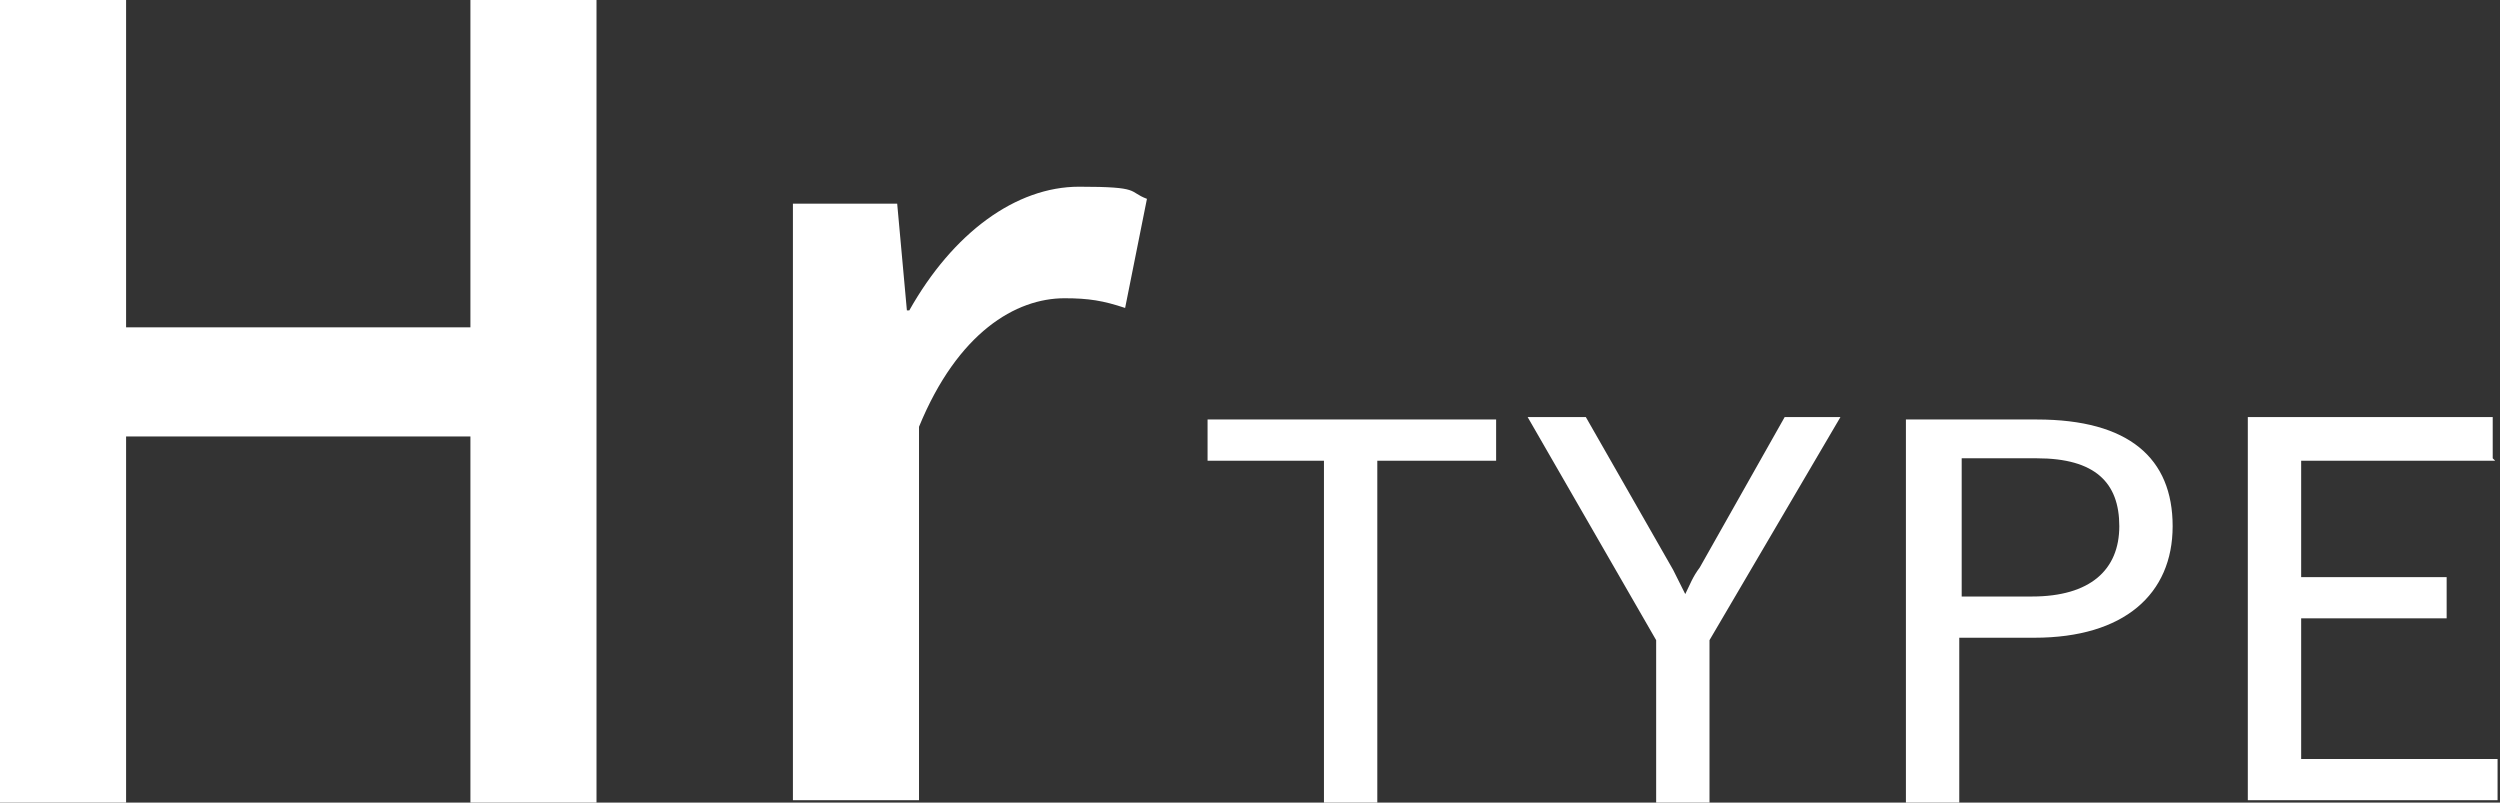
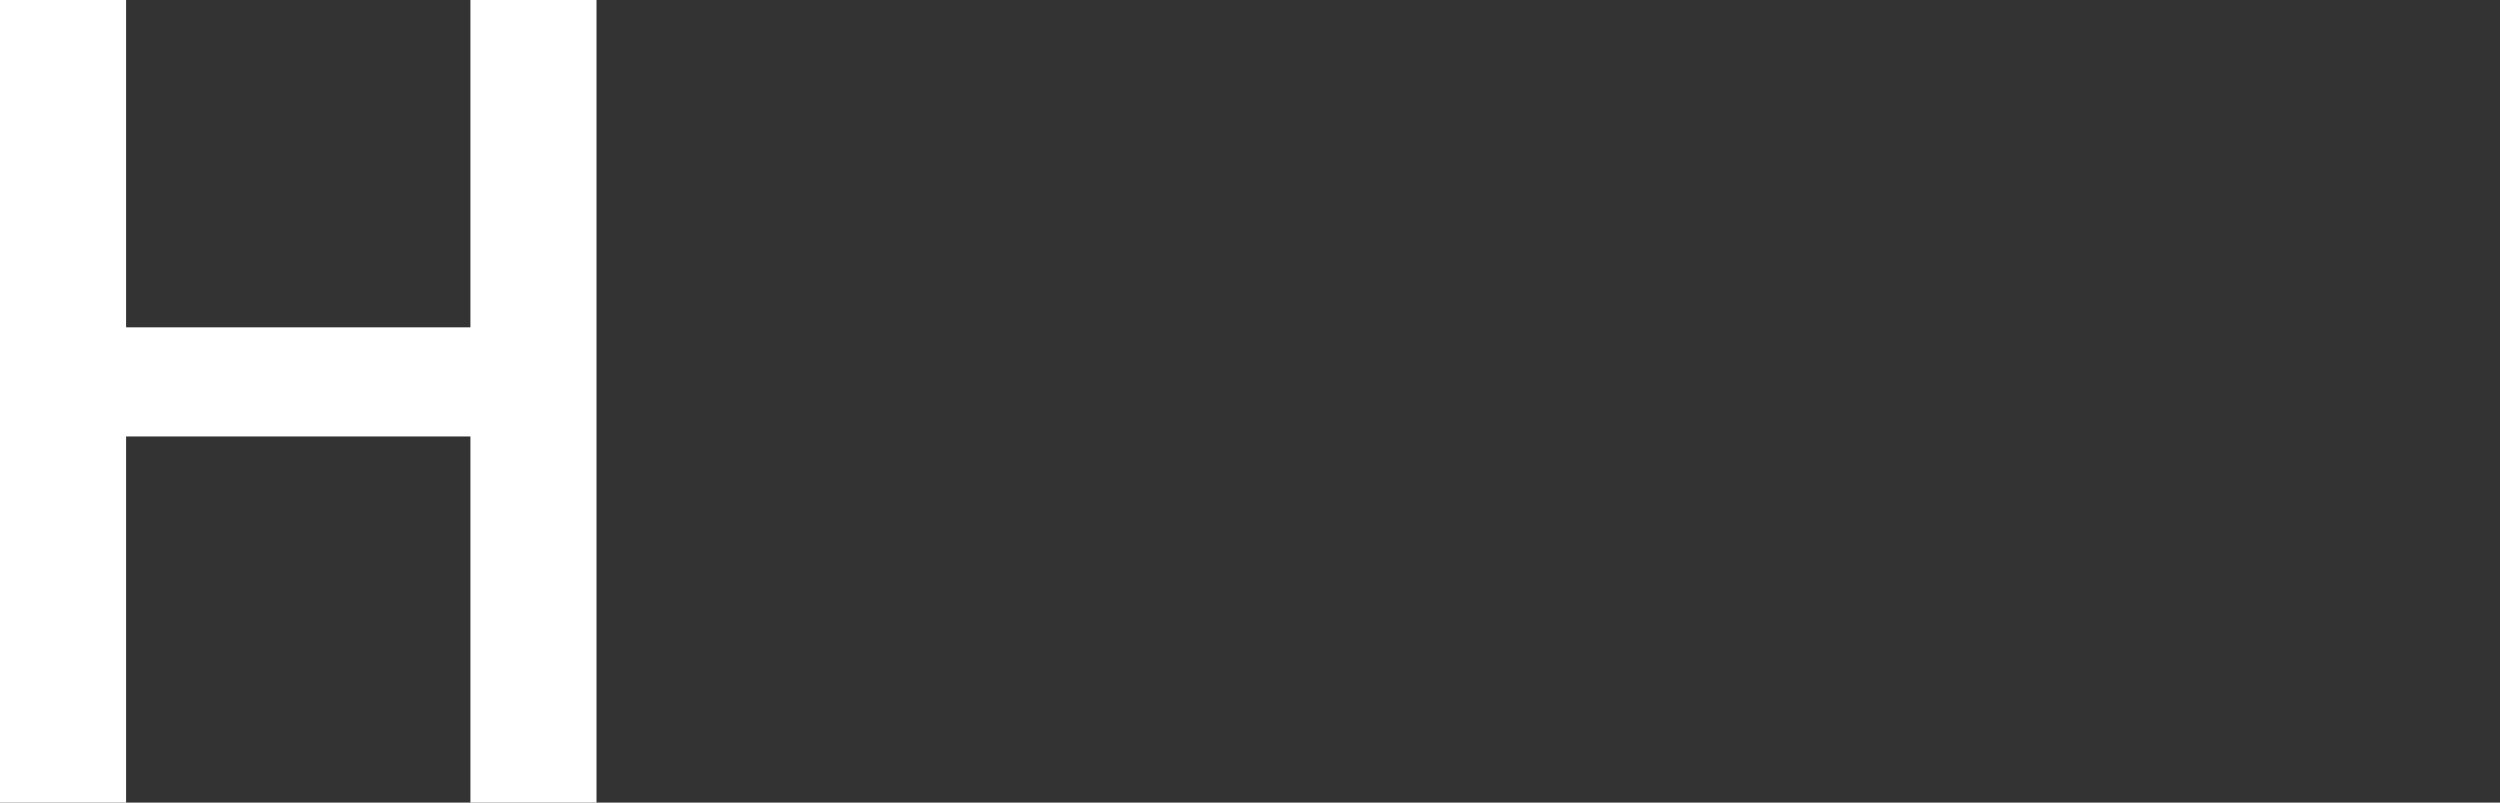
<svg xmlns="http://www.w3.org/2000/svg" version="1.1" viewBox="0 0 103.1 33.1">
  <rect x="0" y="0" width="103.1" height="33.1" fill="#333333" stroke="none" />
  <defs>
    <style>
      .cls-1 {
        fill: #fff;
      }
    </style>
  </defs>
  <g>
    <g id="_レイヤー_2">
      <g>
-         <path class="cls-1" d="M61.7,19h-4.9v14.1h-2.2v-14.1h-4.8v-1.7h11.9v1.7Z" />
-         <path class="cls-1" d="M70.5,26.4v6.7h-2.2v-6.7l-5.3-9.2h2.4l3.6,6.3c.2.4.3.6.5,1,.2-.4.3-.7.6-1.1l3.5-6.2h2.3l-5.4,9.2h0Z" />
-         <path class="cls-1" d="M84,17.3c3.8,0,5.6,1.6,5.6,4.4s-2,4.6-5.7,4.6h-3.1v6.8h-2.2v-15.8h5.4,0ZM80.8,24.6h3c2.4,0,3.6-1.1,3.6-2.9s-1-2.8-3.4-2.8h-3.1s0,5.7,0,5.7Z" />
-         <path class="cls-1" d="M102.9,19h-8v4.8h6v1.7h-6v5.8h8.1v1.7h-10.3v-15.8h10.1s0,1.7,0,1.7Z" />
-       </g>
+         </g>
      <g>
        <path class="cls-1" d="M0,0h5.2v13.5h14.2V0h5.2v33.1h-5.2v-15.1H5.2v15.1H0V0Z" />
-         <path class="cls-1" d="M32.8,8.4h4.2l.4,4.4h.1c1.8-3.2,4.4-5.1,7-5.1s2,.2,2.8.5l-.9,4.5c-.9-.3-1.5-.4-2.5-.4-2,0-4.4,1.4-6,5.3v15.4h-5.2V8.4Z" />
      </g>
    </g>
  </g>
</svg>